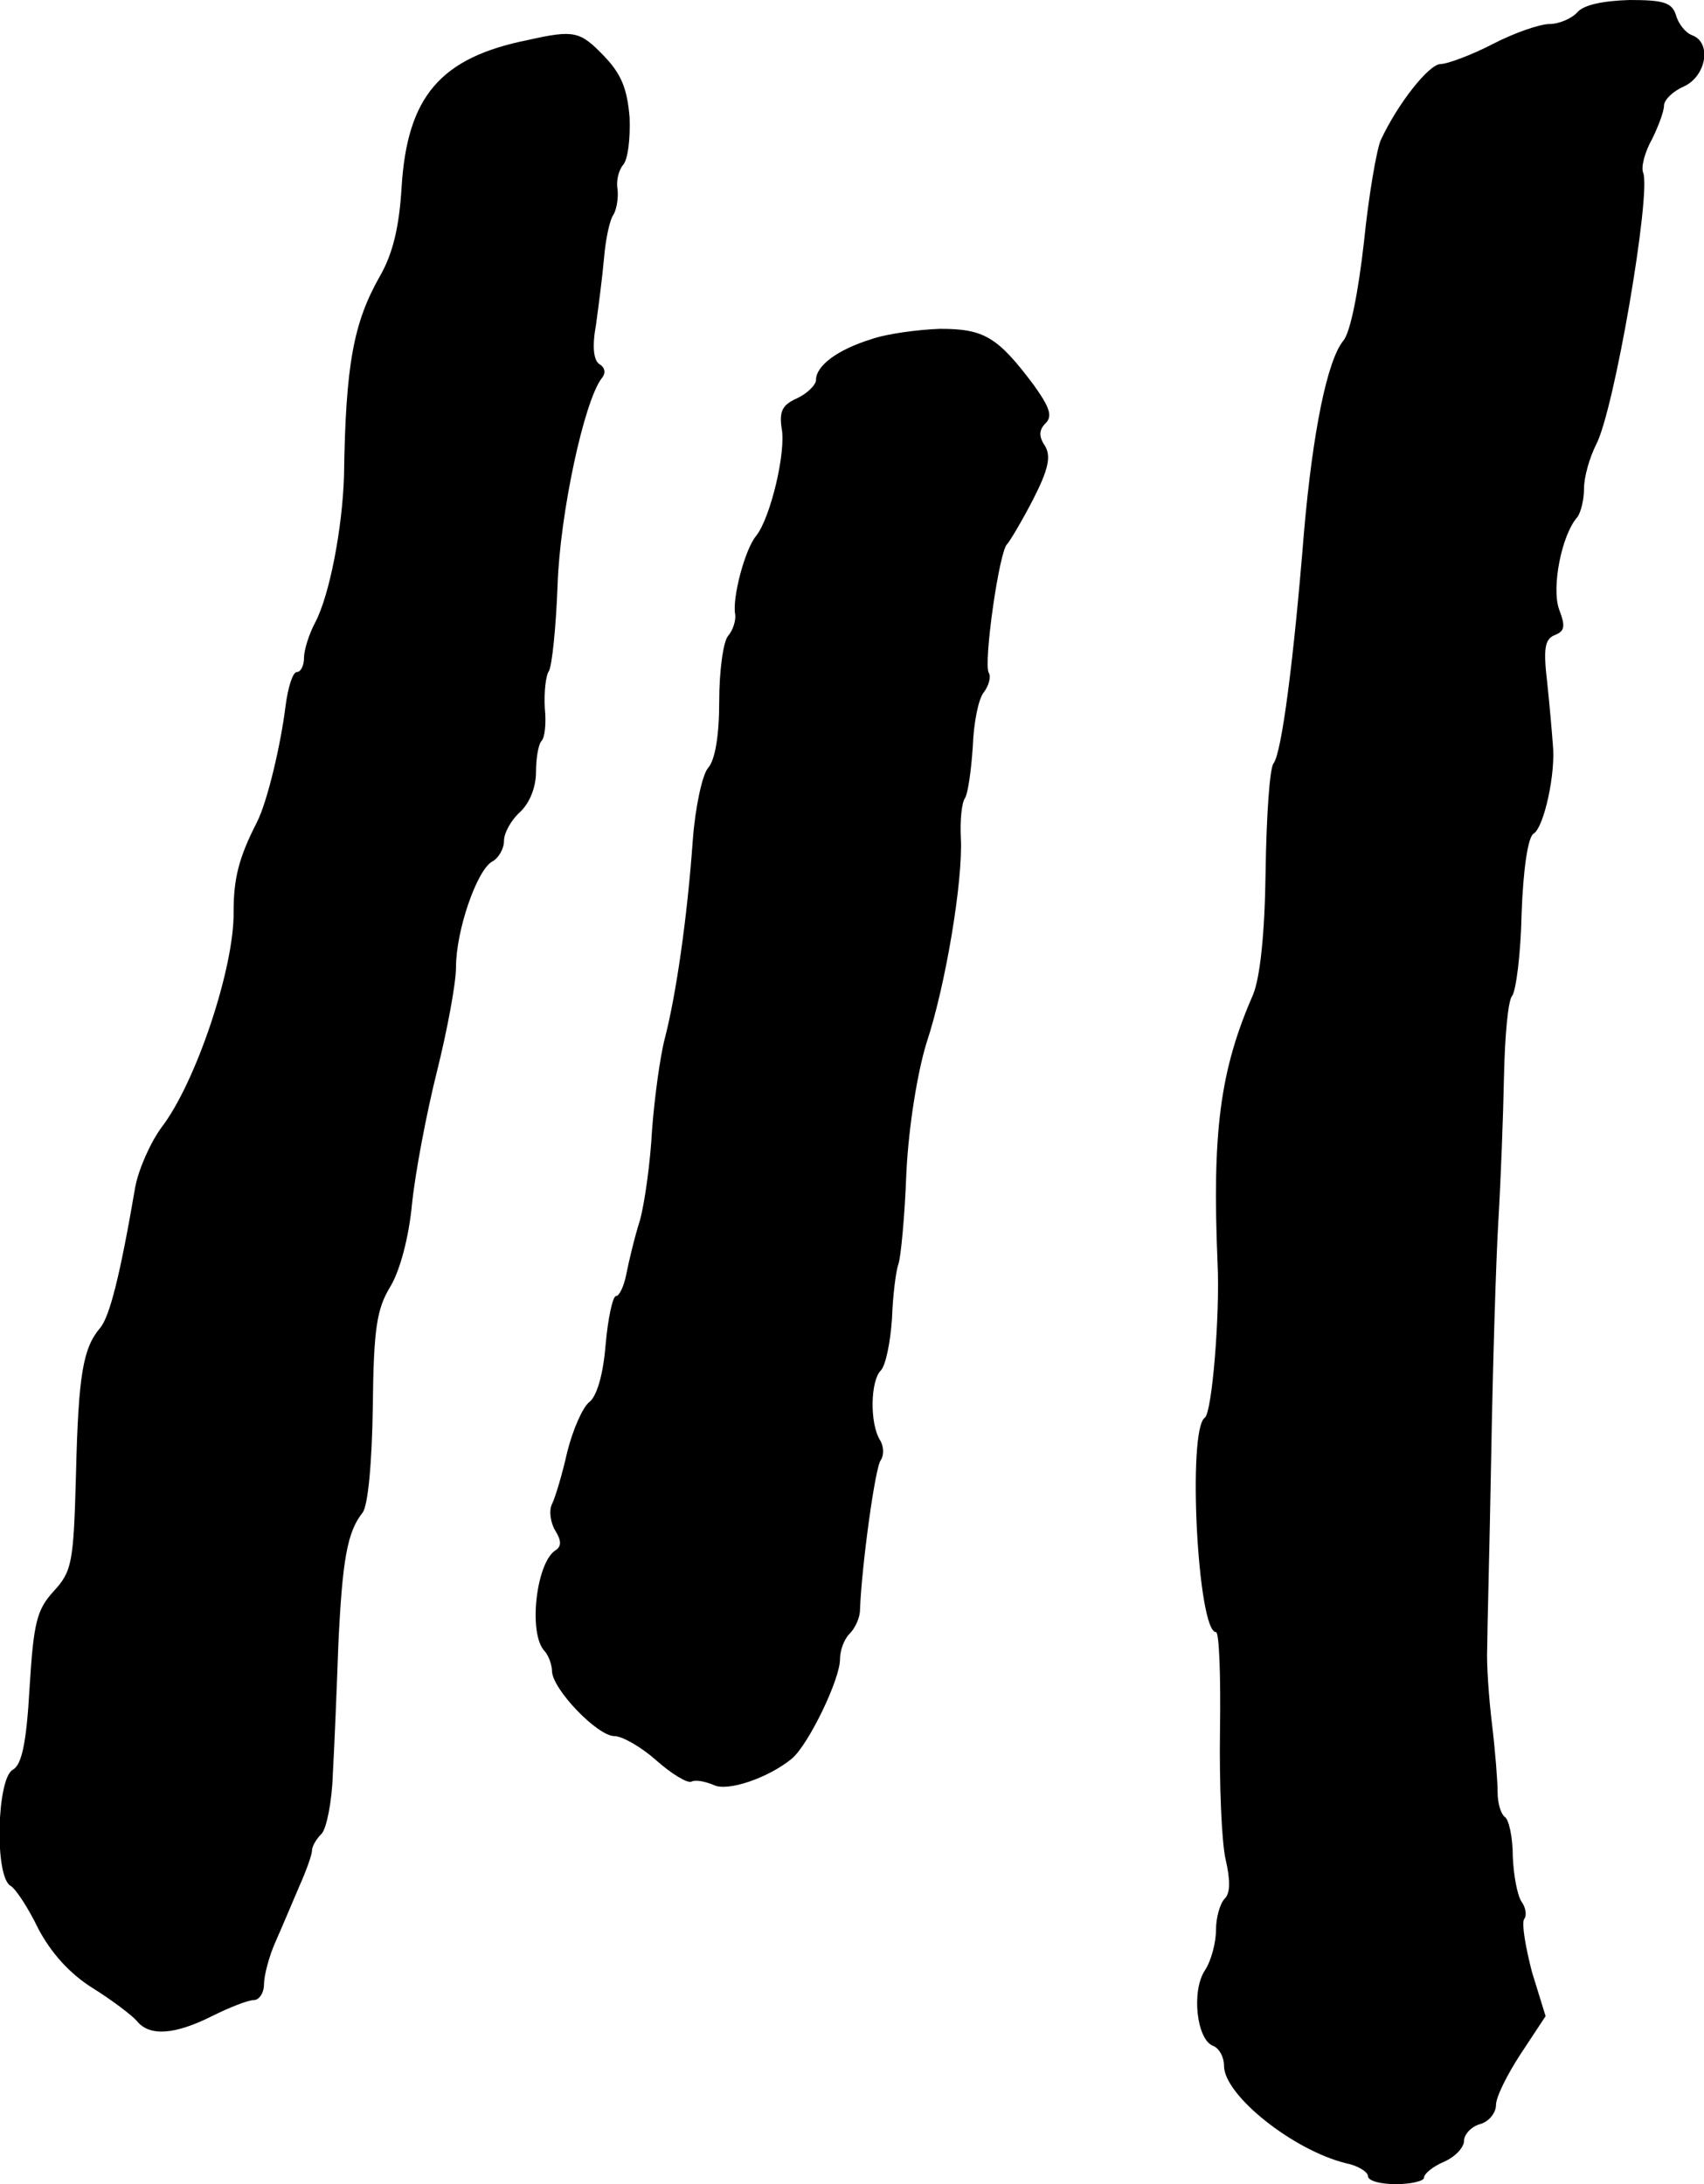
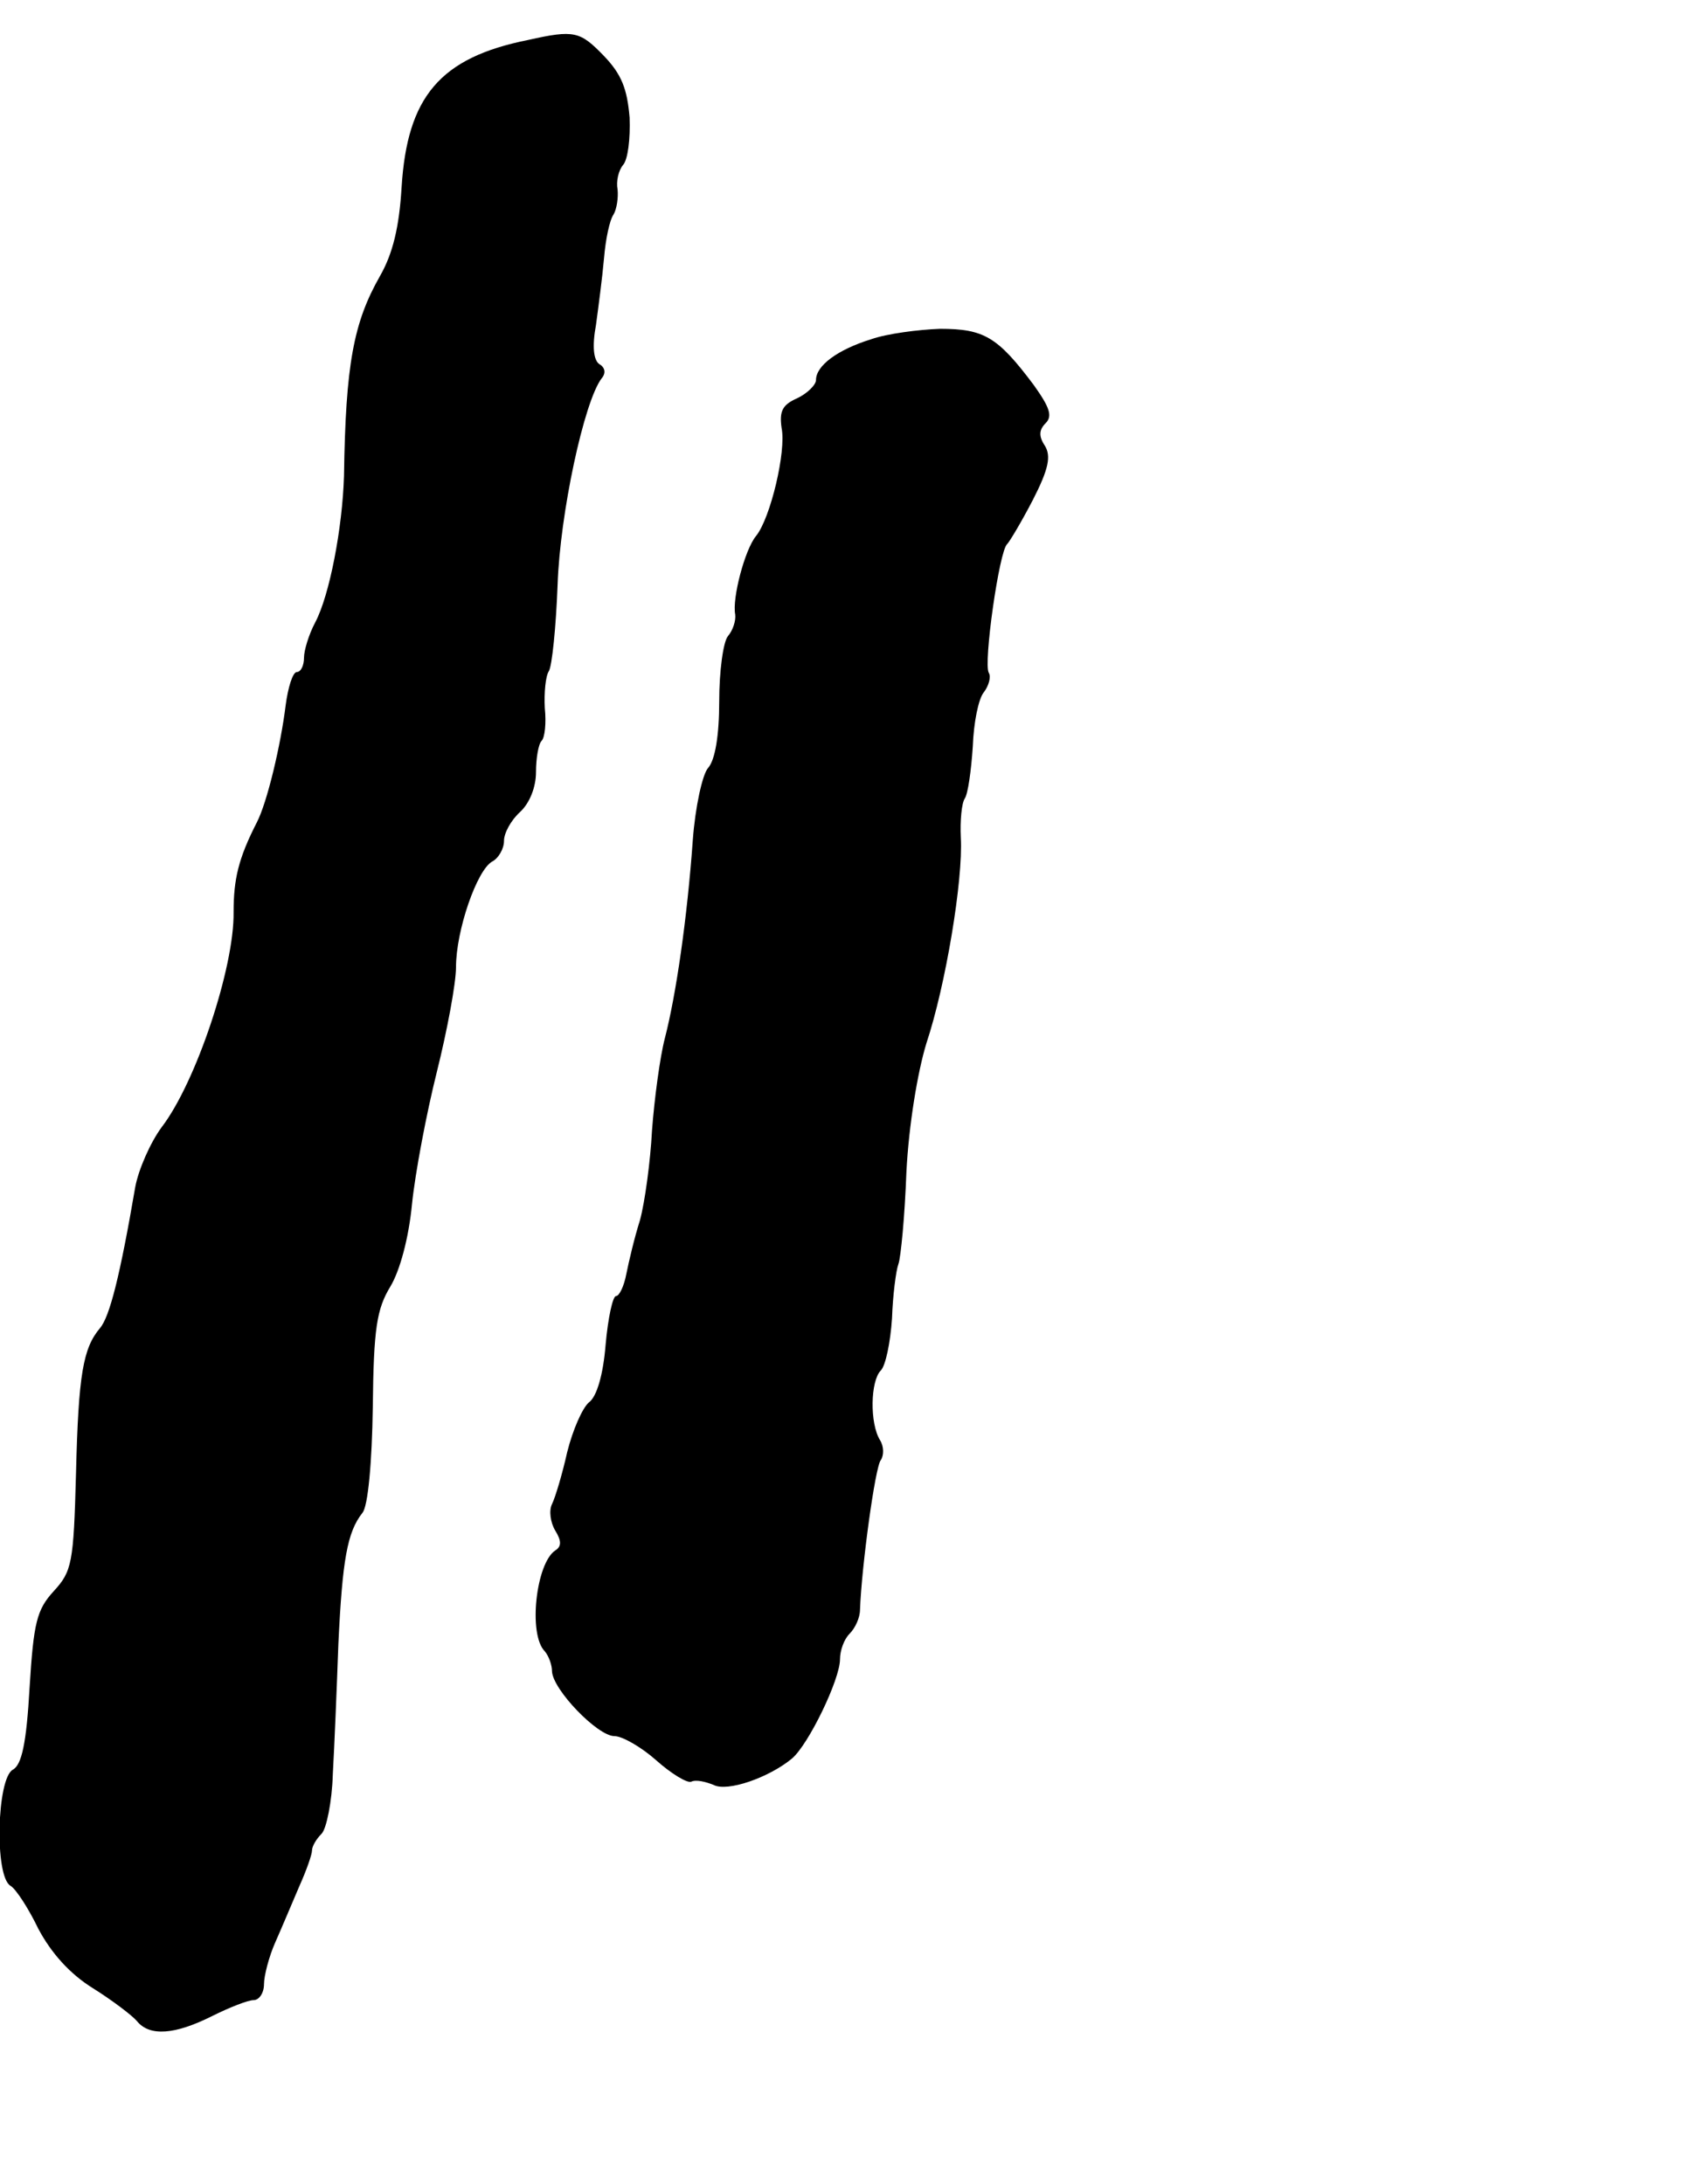
<svg xmlns="http://www.w3.org/2000/svg" version="1.0" width="213pt" height="273pt" viewBox="0 0 213 273" preserveAspectRatio="xMidYMid meet">
  <g transform="translate(0,273) scale(0.1,-0.1)" fill="#000000" stroke="none">
-     <path d="M1972 2715 c-7 -8 -23 -15 -35 -15 -12 0 -44 -11 -71 -25 -27 -14 -57 -25 -65 -25 -15 0 -54 -50 -75 -95 -5 -11 -15 -68 -21 -127 -7 -62 -17 -114 -26 -124 -20 -25 -38 -113 -49 -239 -13 -162 -28 -276 -38 -289 -5 -6 -9 -67 -10 -135 -1 -79 -7 -134 -16 -155 -41 -94 -51 -171 -44 -336 3 -64 -7 -186 -16 -192 -22 -15 -9 -268 14 -268 4 0 6 -55 5 -122 -1 -68 2 -140 7 -162 6 -26 6 -42 -1 -49 -6 -6 -11 -24 -11 -39 0 -16 -6 -39 -14 -51 -17 -26 -10 -86 10 -94 8 -3 14 -14 14 -25 0 -37 87 -106 153 -122 15 -3 27 -11 27 -16 0 -6 16 -10 35 -10 19 0 35 4 35 8 0 5 11 14 25 20 14 6 25 18 25 26 0 8 9 18 20 21 11 3 20 14 20 24 0 10 14 38 31 64 l31 47 -17 55 c-8 31 -13 60 -10 66 4 5 2 15 -3 22 -5 7 -10 32 -11 56 0 25 -5 47 -10 50 -5 4 -9 17 -9 31 0 14 -3 52 -7 85 -4 33 -7 76 -6 95 0 19 3 127 5 240 2 113 6 246 9 295 3 50 6 130 7 180 1 49 5 94 10 100 5 6 11 53 12 103 2 56 8 96 15 100 13 8 28 76 24 112 -1 14 -4 49 -7 77 -5 42 -3 54 9 59 13 5 14 11 6 32 -10 27 3 94 23 116 4 6 8 21 8 35 0 15 7 39 15 55 23 43 69 314 59 340 -3 7 2 26 11 42 8 16 15 35 15 42 0 7 11 18 25 24 28 13 35 55 10 64 -8 3 -17 14 -20 25 -5 16 -16 19 -58 19 -33 -1 -57 -6 -65 -15z" />
    <path d="M660 2680 c-110 -22 -151 -71 -158 -184 -3 -50 -11 -83 -27 -111 -33 -58 -43 -110 -45 -250 -2 -65 -18 -149 -36 -183 -8 -15 -14 -35 -14 -44 0 -10 -4 -18 -9 -18 -5 0 -11 -19 -14 -42 -6 -49 -23 -121 -36 -146 -23 -45 -29 -71 -29 -112 1 -69 -47 -213 -90 -269 -14 -19 -29 -53 -33 -75 -19 -111 -32 -162 -44 -176 -21 -25 -27 -57 -30 -182 -3 -112 -5 -122 -28 -147 -21 -23 -25 -39 -30 -120 -4 -71 -10 -97 -21 -103 -20 -11 -23 -133 -3 -145 7 -4 23 -29 35 -54 16 -30 39 -56 68 -74 24 -15 49 -34 55 -41 16 -20 48 -17 94 6 22 11 45 20 52 20 7 0 13 9 13 20 0 10 6 34 14 52 8 18 21 49 30 70 9 20 16 40 16 45 0 5 5 14 12 21 6 6 13 40 14 74 2 35 5 108 7 164 5 104 11 139 30 163 7 8 12 63 13 132 1 99 5 123 22 151 12 20 23 61 27 103 4 39 18 113 31 165 13 52 24 111 24 131 0 46 26 121 45 132 8 4 15 16 15 26 0 10 9 26 20 36 12 11 20 31 20 50 0 17 3 35 7 39 4 4 6 22 4 41 -1 19 1 40 5 46 4 6 9 55 11 108 3 89 33 229 55 258 6 7 4 14 -3 18 -7 5 -9 22 -4 49 3 22 8 60 10 83 2 24 7 48 12 55 4 7 6 21 5 31 -2 10 1 24 7 31 6 7 9 33 8 59 -3 36 -10 54 -32 77 -30 31 -37 33 -95 20z" />
    <path d="M1089 2306 c-42 -13 -69 -33 -69 -51 0 -6 -11 -17 -24 -23 -18 -8 -22 -16 -19 -37 6 -29 -14 -113 -32 -135 -14 -17 -30 -78 -26 -98 1 -8 -3 -20 -9 -27 -6 -7 -11 -44 -11 -82 0 -42 -5 -73 -14 -83 -7 -8 -16 -49 -19 -90 -7 -98 -21 -194 -35 -248 -6 -23 -13 -75 -16 -115 -2 -39 -9 -90 -15 -112 -7 -22 -14 -52 -17 -67 -3 -16 -9 -28 -13 -28 -4 0 -10 -27 -13 -61 -3 -37 -11 -65 -21 -72 -8 -7 -20 -34 -27 -62 -6 -27 -15 -57 -19 -65 -4 -8 -2 -23 4 -33 8 -13 8 -20 0 -25 -24 -16 -34 -105 -13 -126 5 -6 9 -17 9 -25 1 -23 57 -81 78 -81 10 0 34 -14 52 -30 19 -17 39 -29 44 -27 6 3 18 0 28 -4 17 -9 69 9 98 33 21 18 60 99 60 124 0 11 5 25 12 32 7 7 13 20 13 30 2 54 19 179 26 187 4 6 4 17 -1 25 -13 21 -12 74 1 87 6 6 12 35 14 65 1 29 5 60 8 68 3 8 8 60 10 115 3 59 14 125 25 161 24 72 46 204 43 257 -1 21 1 43 5 49 4 6 8 35 10 65 1 29 7 60 14 68 6 8 9 19 6 24 -7 11 13 153 23 161 3 3 18 28 32 55 20 39 23 55 15 68 -8 12 -7 20 1 28 9 9 5 20 -15 48 -45 60 -62 70 -117 70 -27 -1 -66 -6 -86 -13z" />
  </g>
</svg>